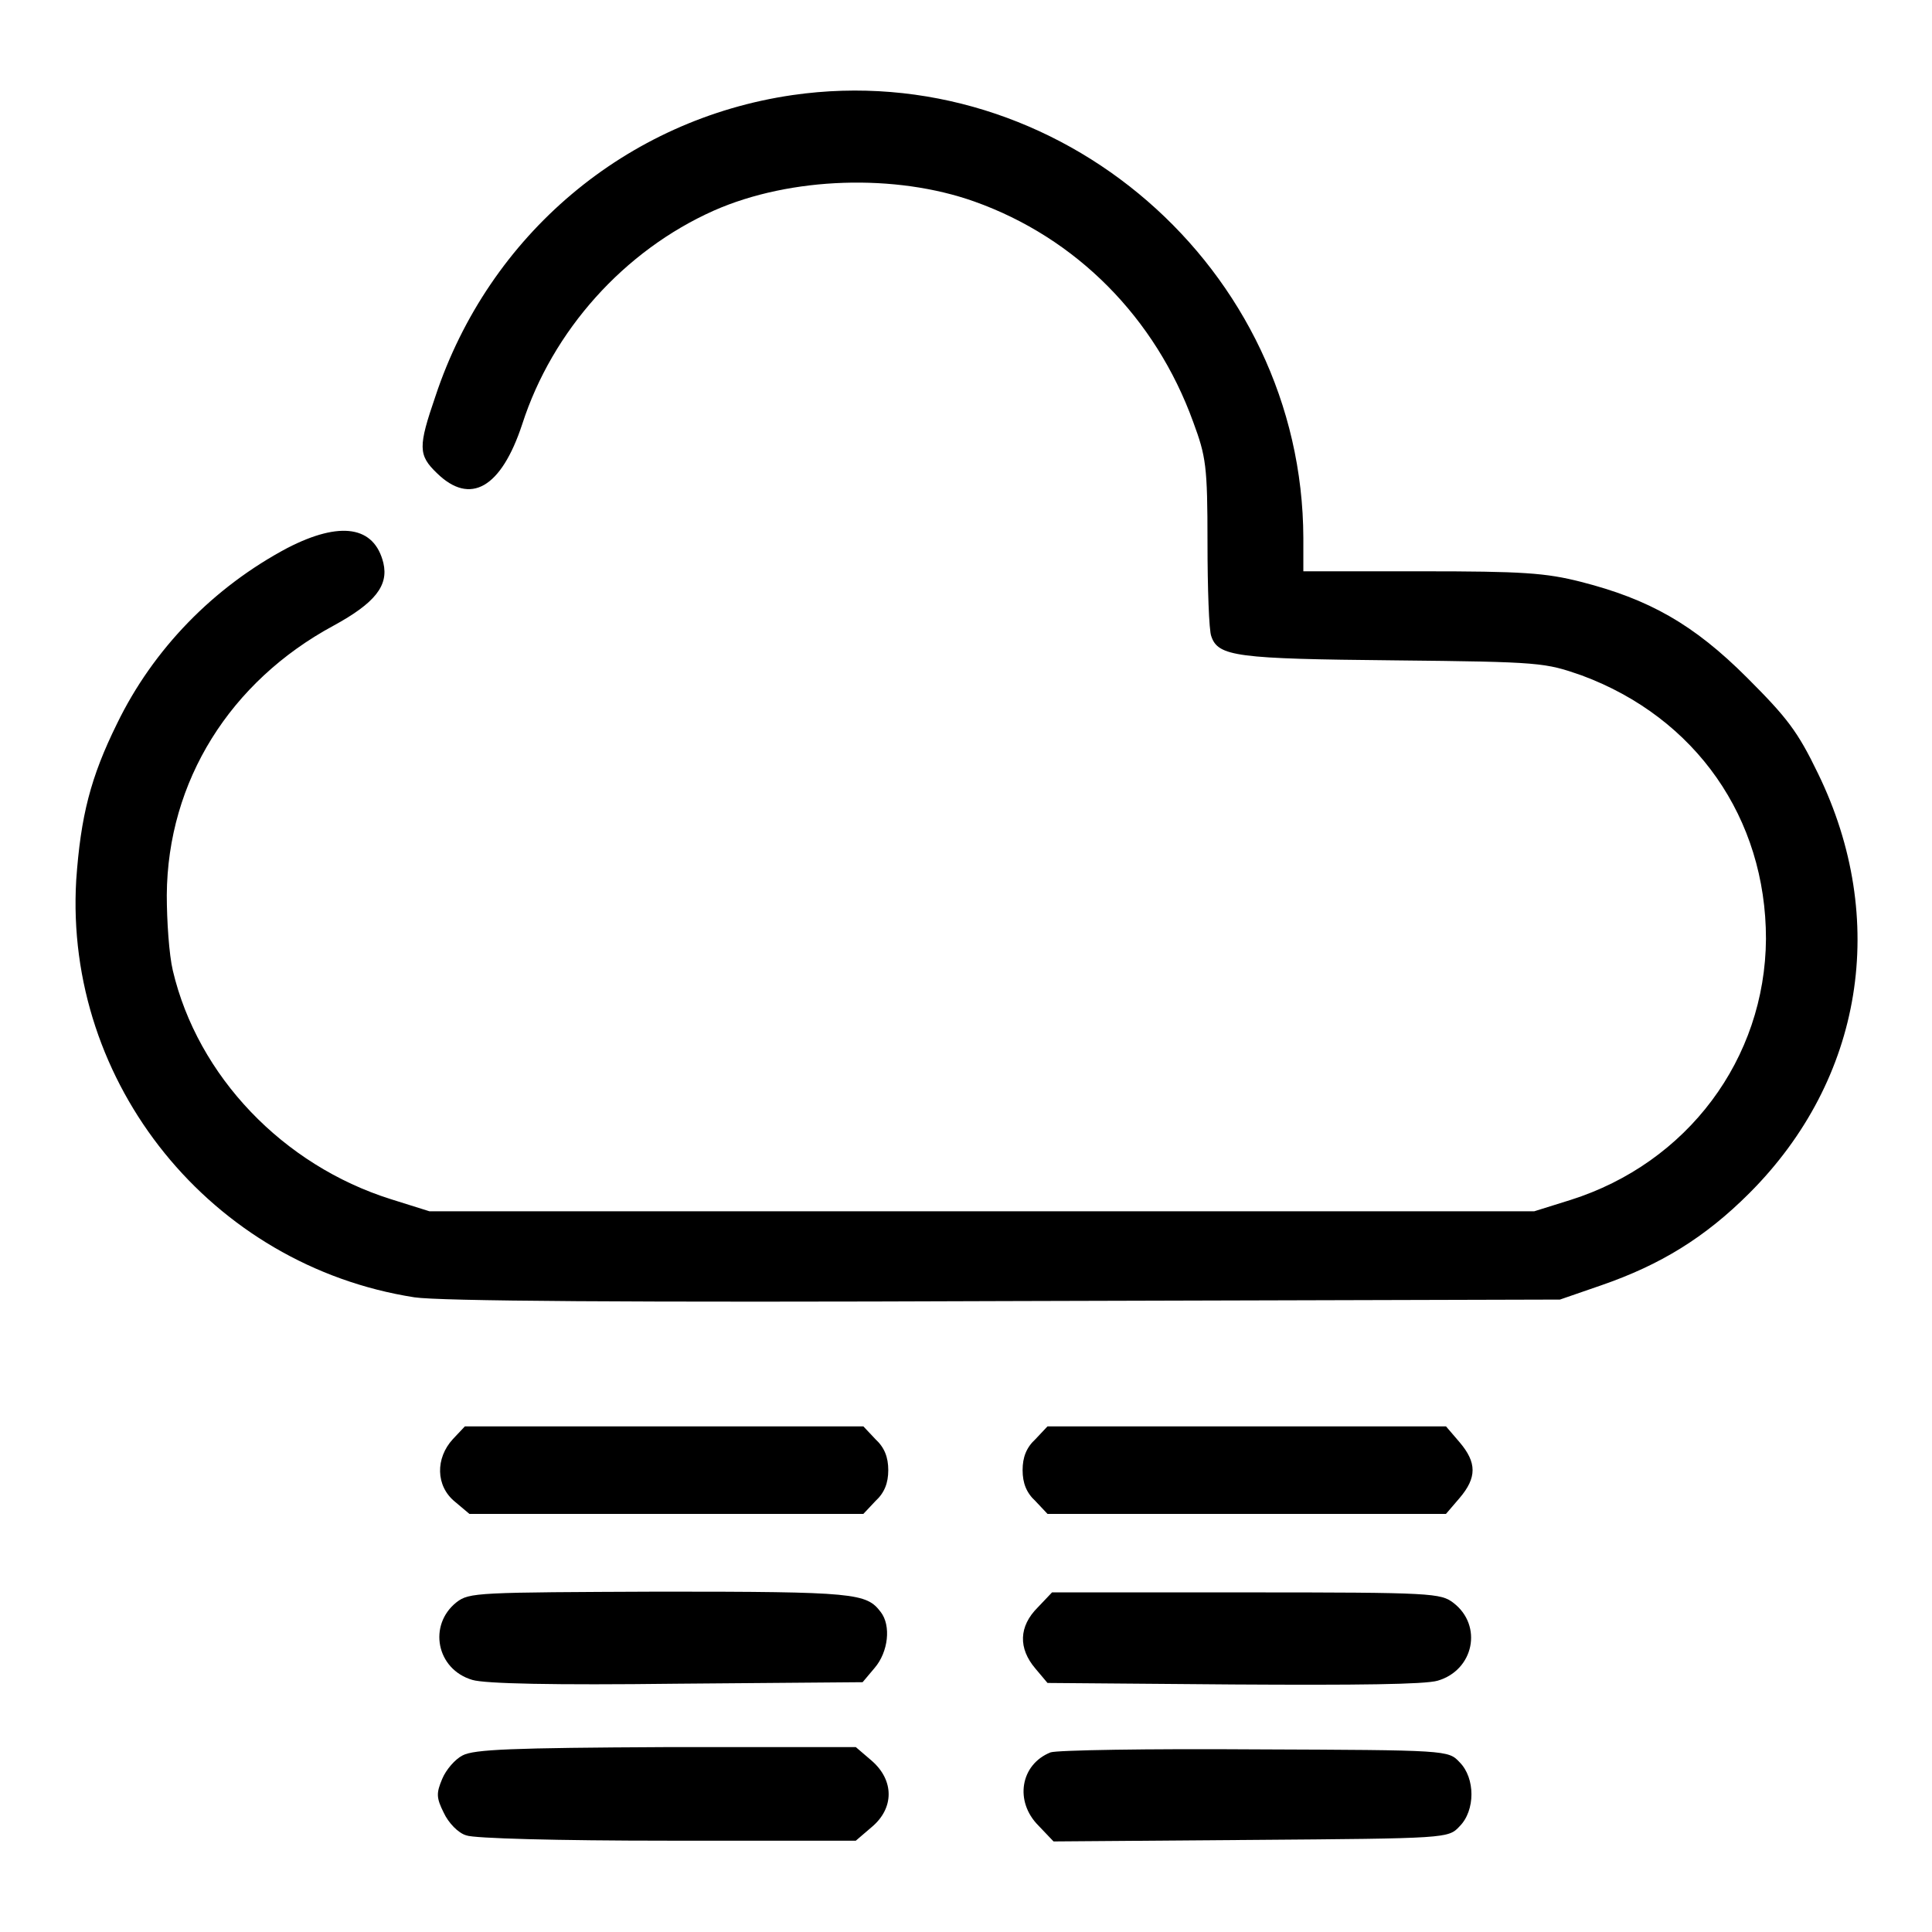
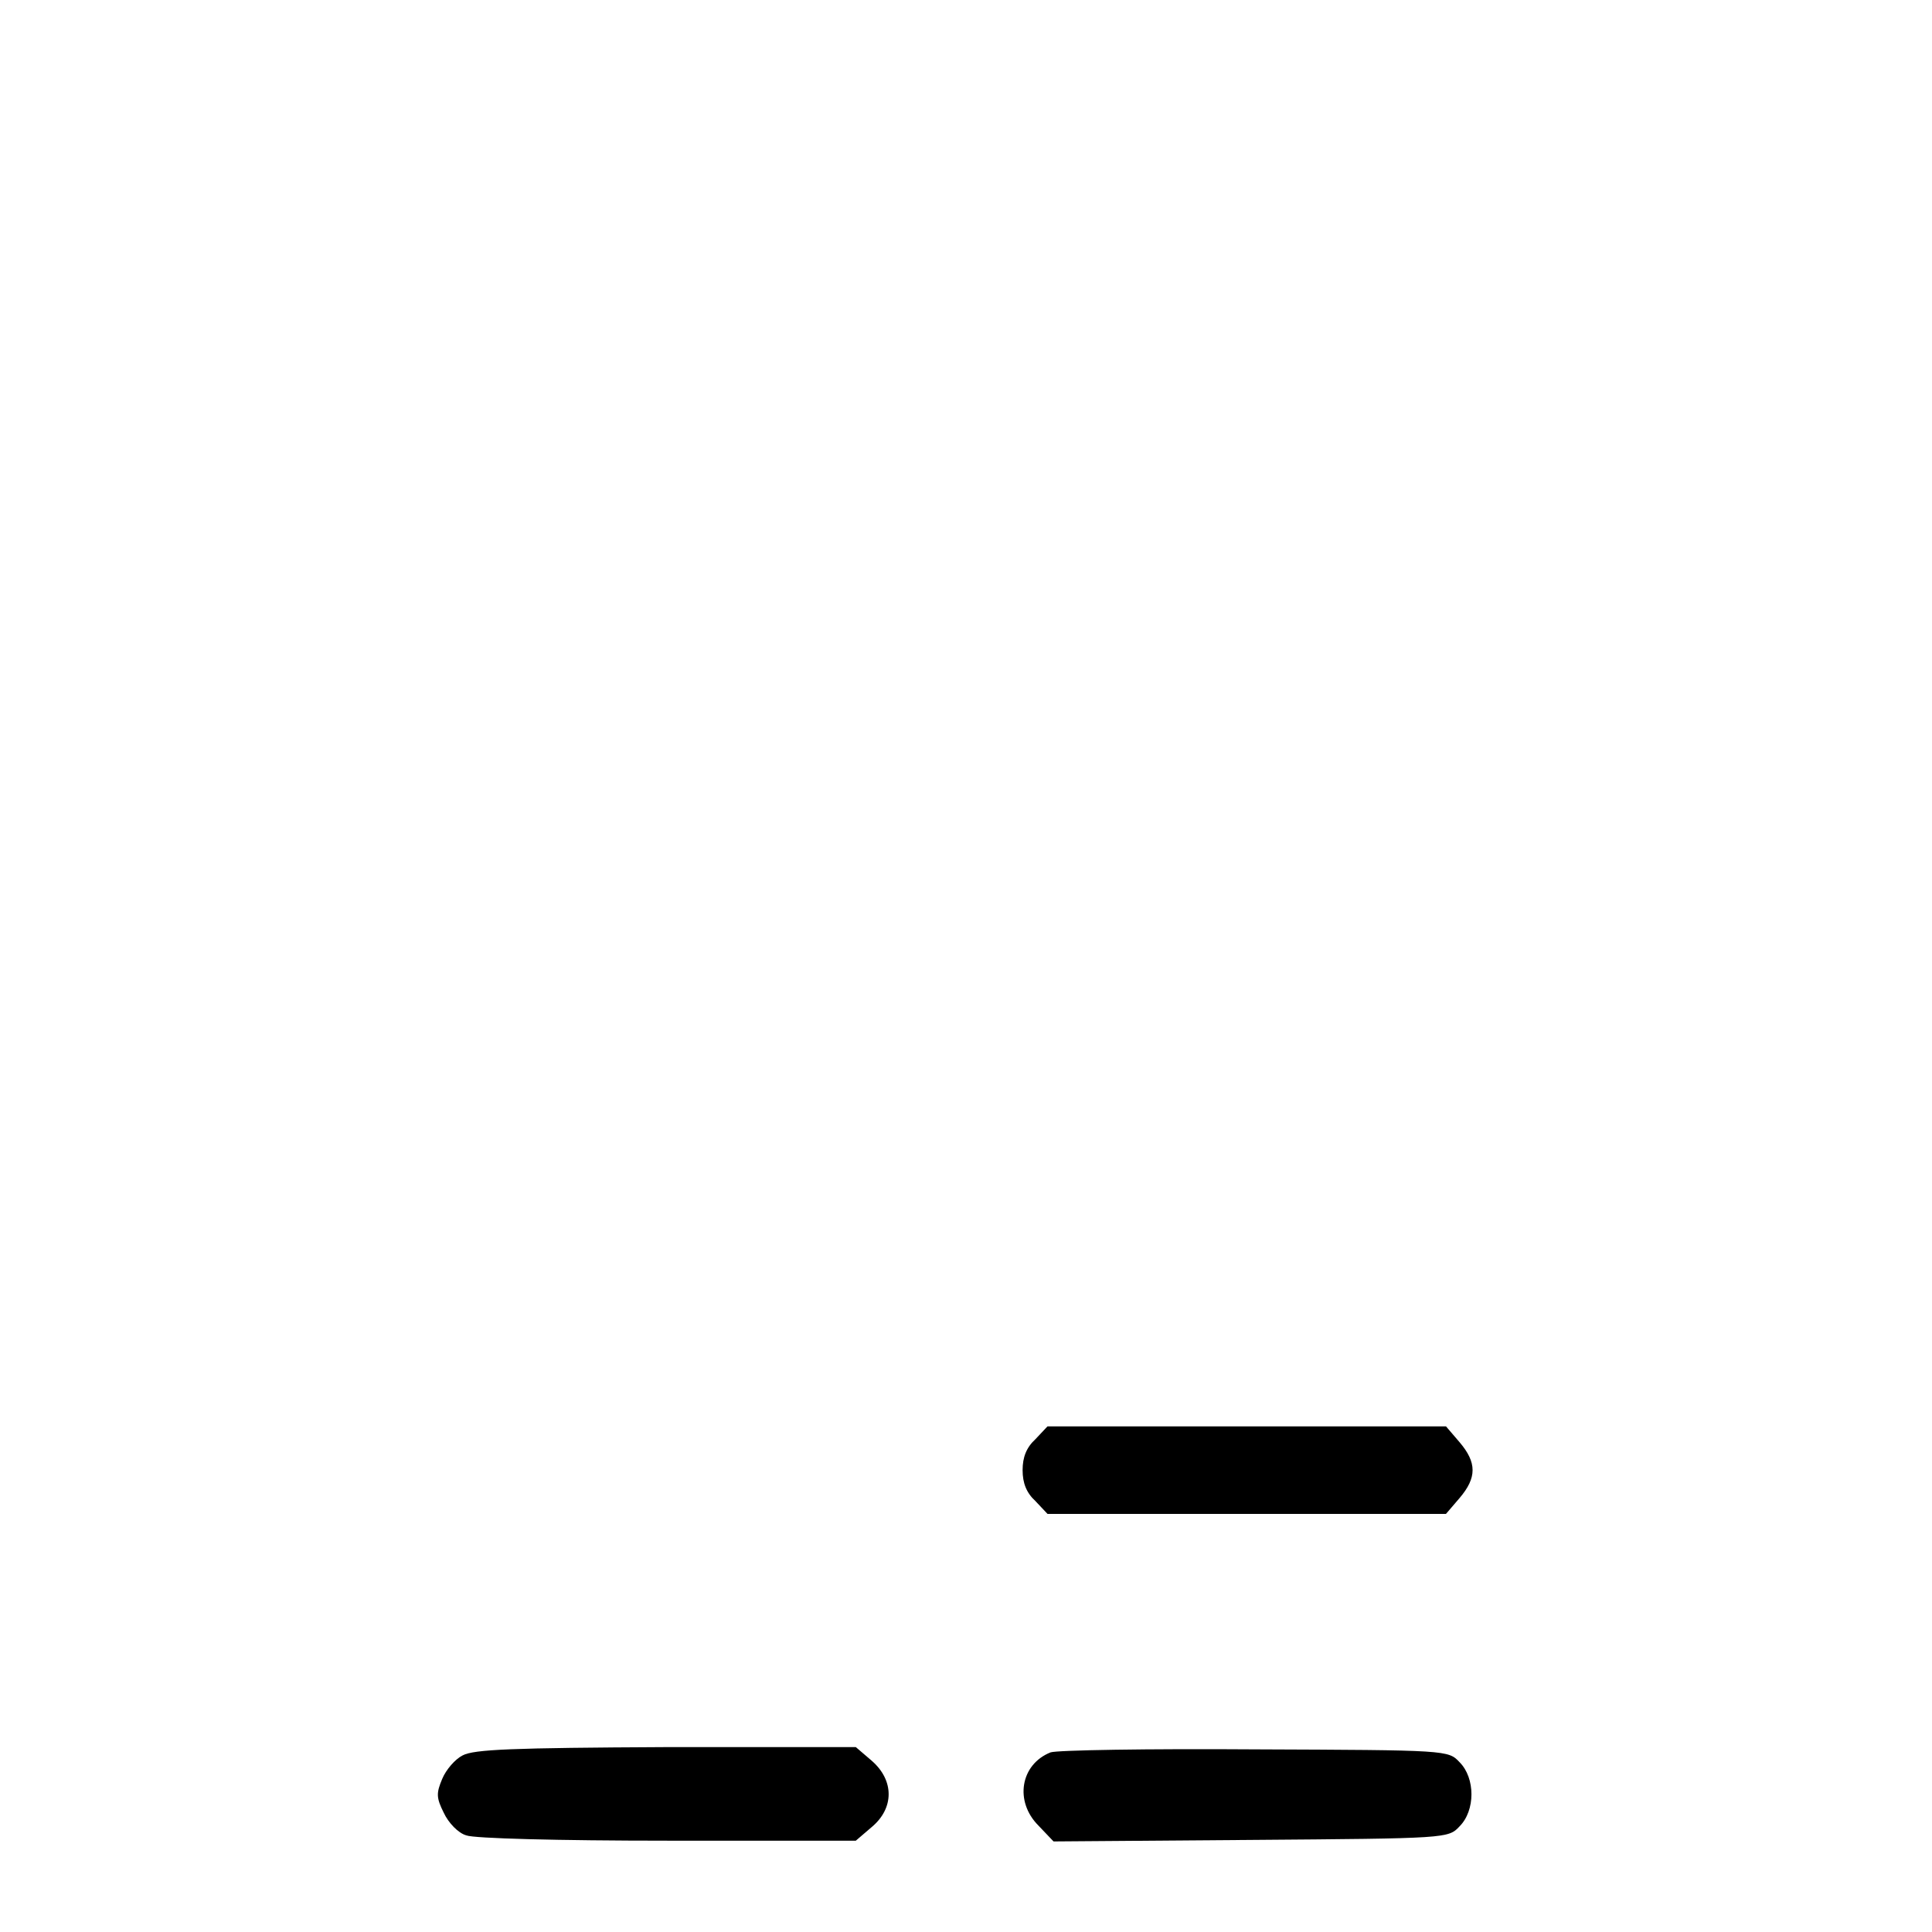
<svg xmlns="http://www.w3.org/2000/svg" version="1.1" x="0px" y="0px" viewBox="0 0 256 256" enable-background="new 0 0 256 256" xml:space="preserve">
  <g>
    <g>
      <g>
-         <path fill="#000000" d="M105,12.6c-22,3.2-40.2,18.5-47.3,39.9c-2.3,6.7-2.3,7.8,0.2,10.2c4.4,4.3,8.5,2,11.3-6.5c4-12.4,13.5-23,25.4-28.3c10.2-4.5,24.1-4.9,34.5-1.2c13.5,4.8,24,15.4,29,29.2c1.7,4.6,1.9,5.8,1.9,16c0,6,0.2,11.7,0.5,12.4c0.9,2.7,3.4,3,24.2,3.2c19.6,0.2,20,0.3,24.9,2c15.1,5.6,24.4,18.9,24.4,34.9c-0.1,15.9-10.4,29.7-25.9,34.6l-4.8,1.5H130H56.9l-5.1-1.6c-14.3-4.5-25.6-16.3-28.9-30.3c-0.5-2.1-0.8-6.6-0.8-10c0.1-15.1,8.4-28.3,22.1-35.7c5.5-3,7.3-5.3,6.6-8.3c-1.2-4.9-5.7-5.6-12.7-2C28.3,77.8,20.3,86,15.5,95.9c-3.5,7.1-4.8,12.2-5.4,20.7c-1.6,27,17.9,51.1,44.8,55.3c3.3,0.5,28.2,0.7,78.3,0.5l73.5-0.2l5.5-1.9c7.8-2.7,13.7-6.3,19.6-12.2c15.1-15.1,18.5-36.3,9.1-55.6c-2.7-5.6-4.1-7.4-9.4-12.7c-7.1-7.1-13-10.4-22-12.7c-4.7-1.2-7.8-1.4-21.1-1.4h-15.7v-4.4C172.6,35.6,140.3,7.5,105,12.6z" />
-         <path fill="#000000" d="M60,190.7c-2.3,2.5-2.3,6.2,0.3,8.3l1.9,1.6h26.1h26.1l1.6-1.7c1.2-1.1,1.7-2.4,1.7-4.1s-0.5-3-1.7-4.1l-1.6-1.7H88H61.6L60,190.7z" />
        <path fill="#000000" d="M137.2,190.7c-1.2,1.1-1.7,2.4-1.7,4.1s0.5,3,1.7,4.1l1.6,1.7h26.4h26.4l1.8-2.1c2.3-2.7,2.3-4.7,0-7.4l-1.8-2.1h-26.4h-26.4L137.2,190.7z" />
-         <path fill="#000000" d="M60.5,212.3c-3.8,3-2.7,8.9,2.1,10.3c1.7,0.5,10.7,0.7,27.1,0.5l24.6-0.2l1.6-1.9c1.8-2.1,2.2-5.6,0.8-7.4c-1.9-2.5-3.3-2.7-29.2-2.7C63.2,211,62.2,211,60.5,212.3z" />
-         <path fill="#000000" d="M137.5,213c-2.5,2.5-2.6,5.4-0.3,8.1l1.6,1.9l24.6,0.2c16.4,0.1,25.4,0,27.1-0.5c4.8-1.4,6-7.3,2.1-10.3c-1.7-1.3-2.7-1.4-27.5-1.4h-25.7L137.5,213z" />
        <path fill="#000000" d="M61.3,232.6c-1,0.5-2.2,1.9-2.7,3.1c-0.8,1.9-0.8,2.5,0.2,4.5c0.6,1.3,1.9,2.7,3,3c1,0.4,12.1,0.7,26.7,0.7h24.9l2.1-1.8c3-2.5,3-6.2,0-8.8l-2.1-1.8H88.3C67.8,231.6,62.8,231.8,61.3,232.6z" />
        <path fill="#000000" d="M139.2,232.2c-4,1.6-4.8,6.5-1.6,9.7l2,2.1l26.1-0.2c26.1-0.2,26.2-0.2,27.7-1.8c2.1-2.1,2.1-6.4,0-8.5c-1.5-1.6-1.6-1.6-27.1-1.7C152.2,231.7,140,231.9,139.2,232.2z" />
      </g>
    </g>
  </g>
</svg>